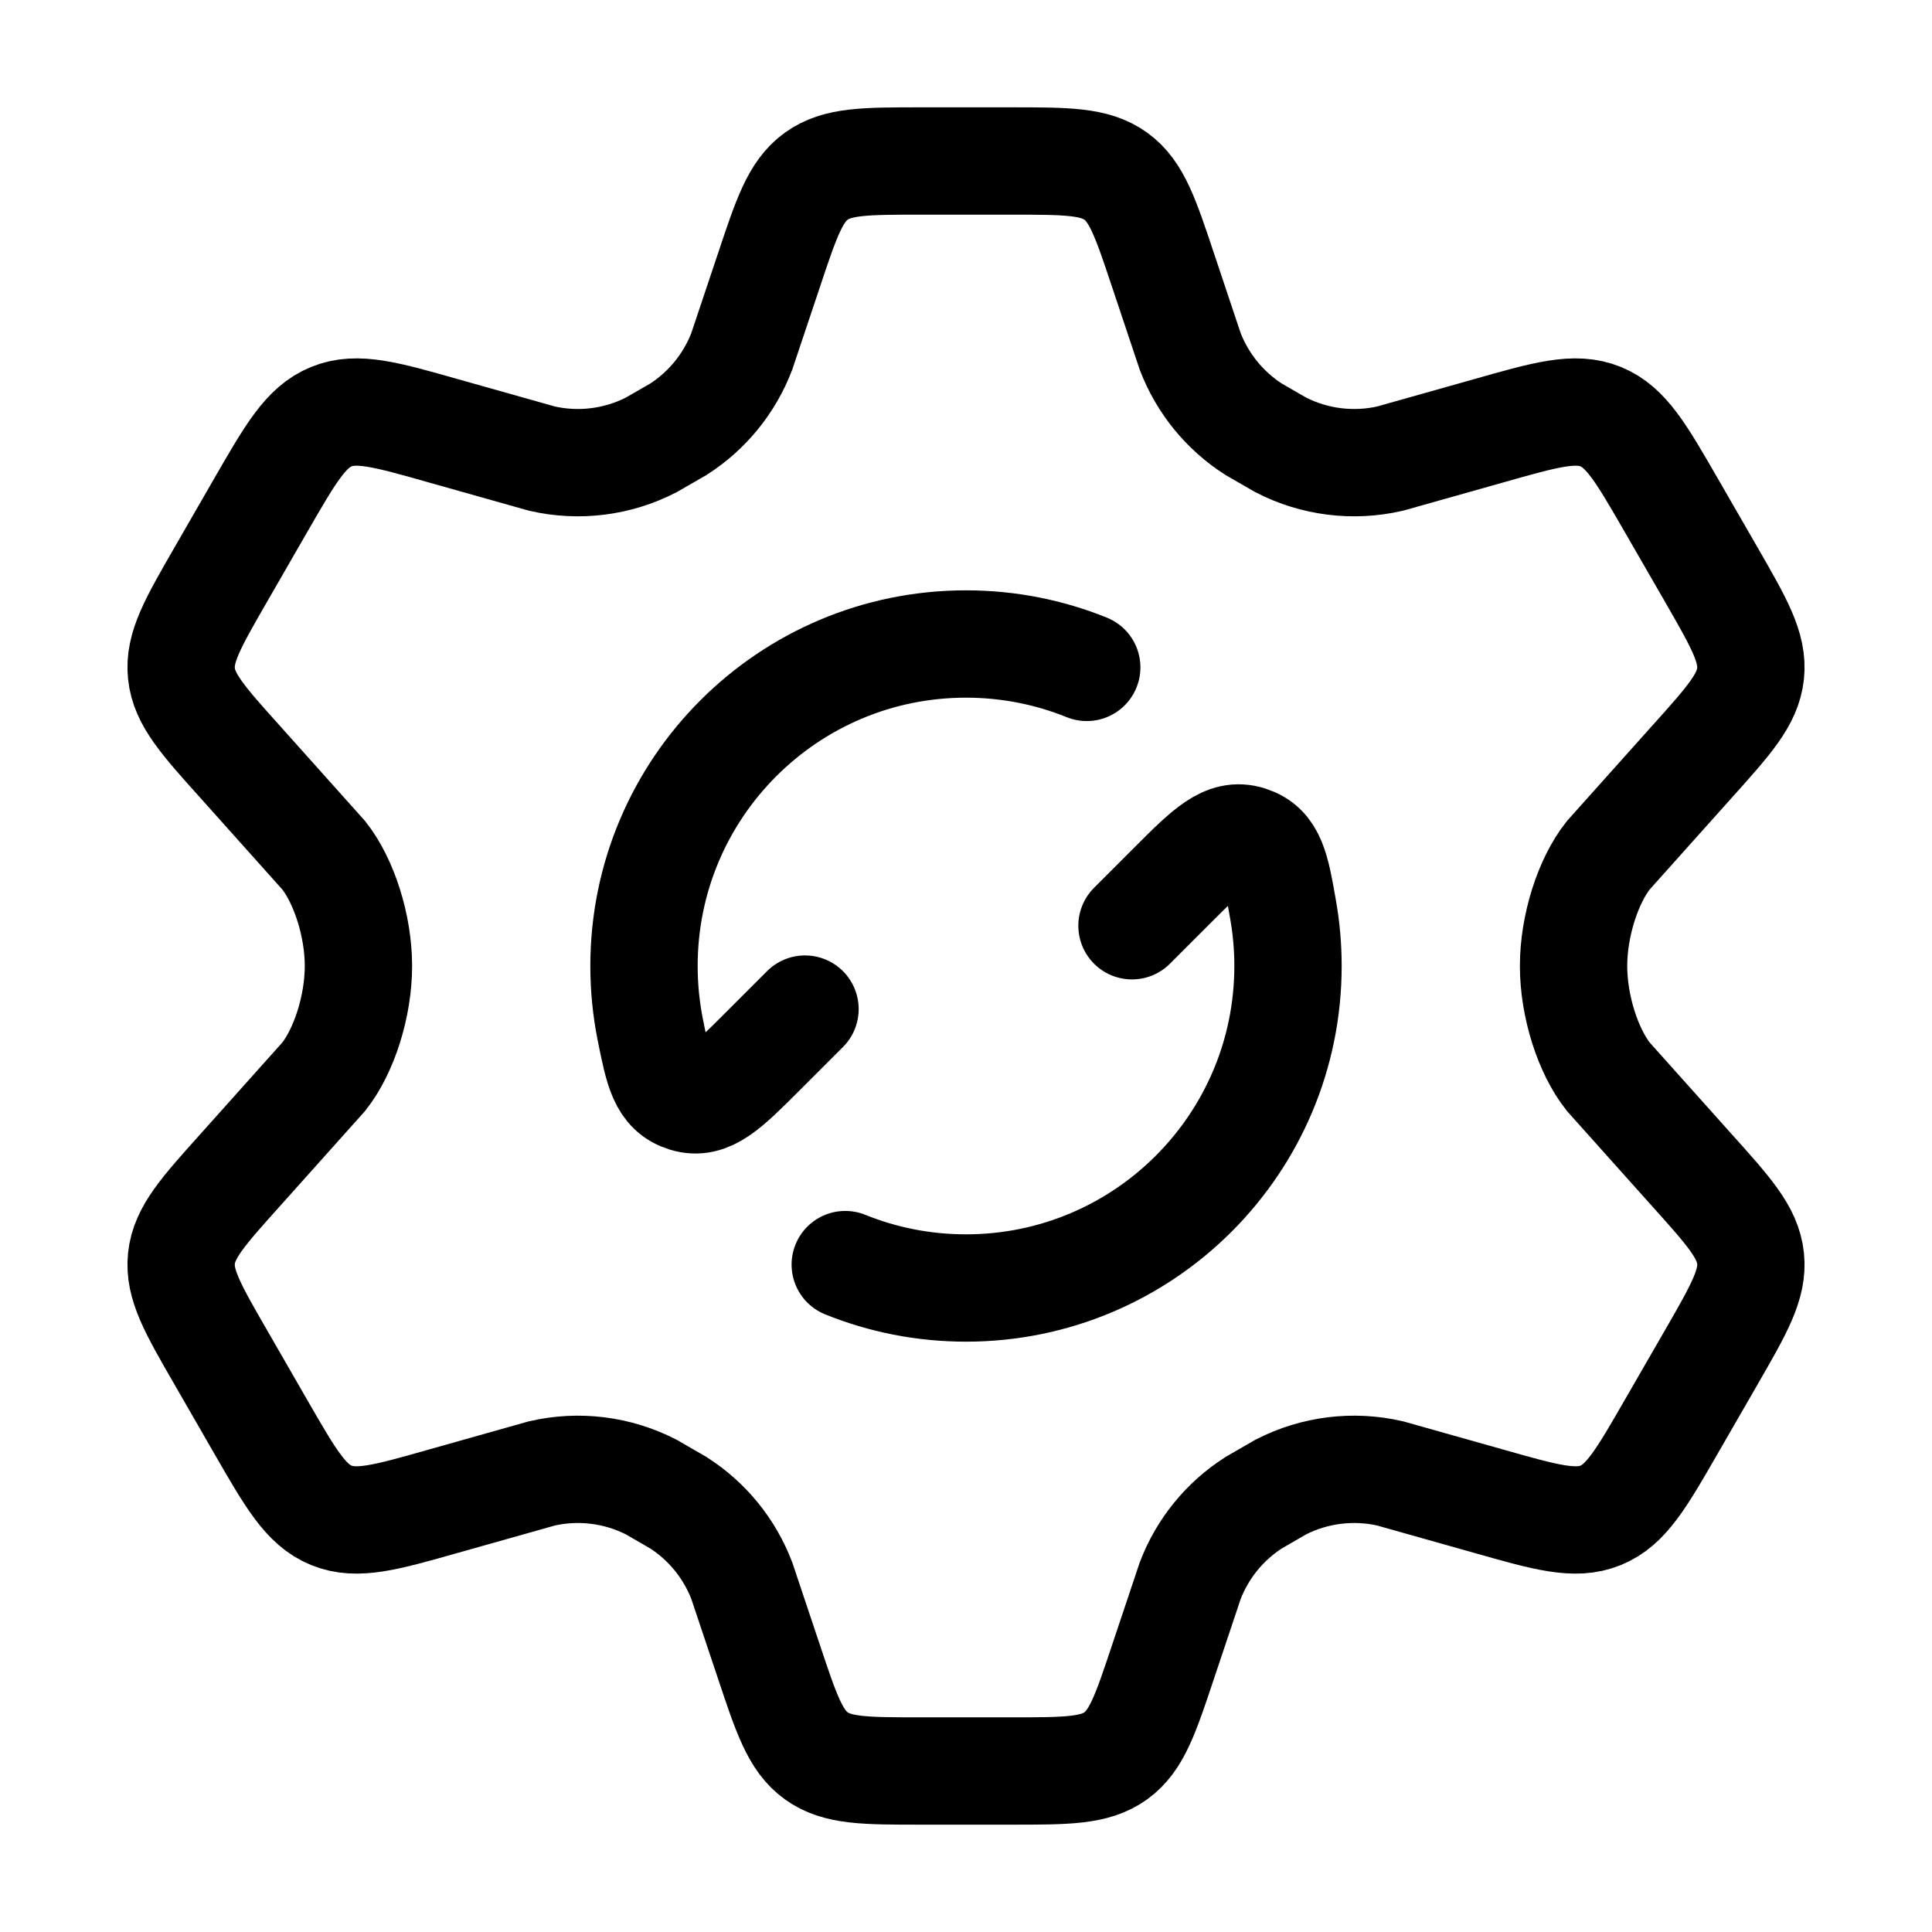
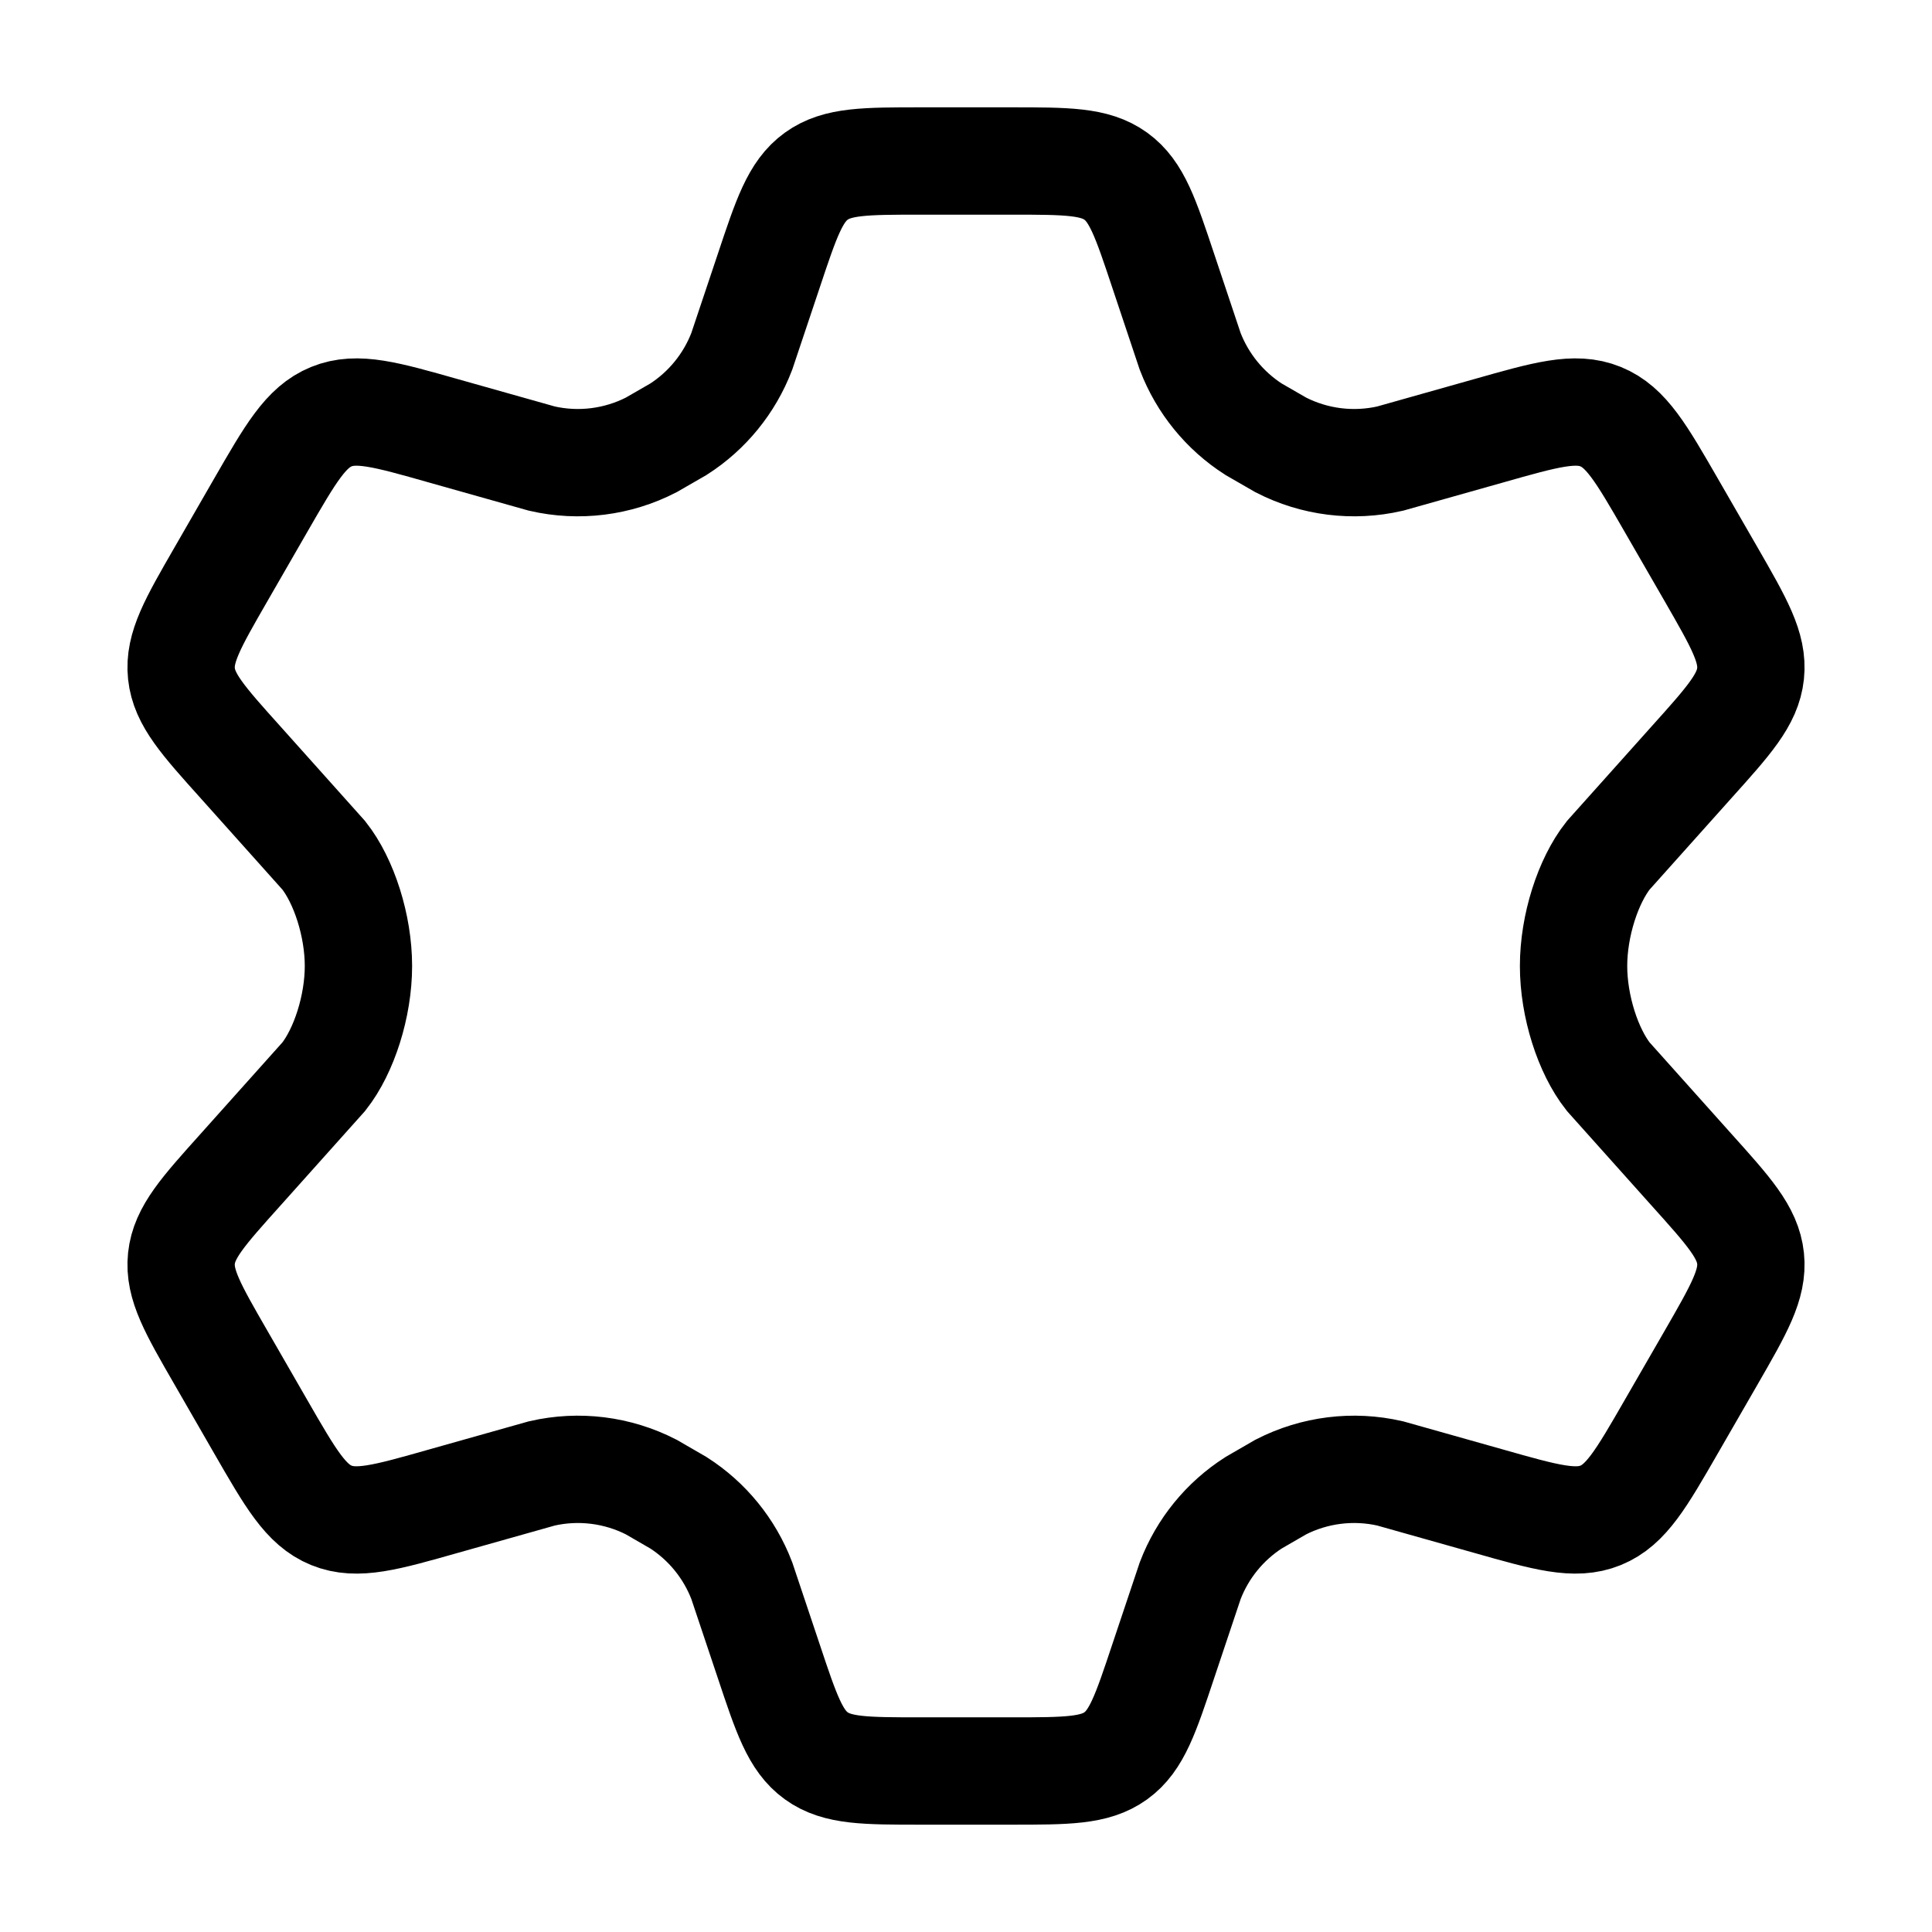
<svg xmlns="http://www.w3.org/2000/svg" width="36" height="36" viewBox="0 0 36 36" fill="none">
  <g id="system-update-01">
    <g id="elements">
      <path id="Vector" d="M31.883 10.7L31.142 9.415C30.582 8.444 30.302 7.958 29.826 7.764C29.349 7.57 28.811 7.723 27.733 8.029L25.903 8.545C25.215 8.703 24.493 8.613 23.865 8.29L23.36 7.999C22.821 7.654 22.407 7.145 22.177 6.547L21.677 5.051C21.347 4.061 21.183 3.566 20.791 3.283C20.398 3 19.878 3 18.836 3H17.164C16.122 3 15.602 3 15.21 3.283C14.818 3.566 14.653 4.061 14.323 5.051L13.822 6.547C13.593 7.145 13.179 7.654 12.64 7.999L12.135 8.29C11.507 8.613 10.785 8.703 10.097 8.545L8.267 8.029C7.189 7.723 6.651 7.57 6.174 7.764C5.698 7.958 5.418 8.444 4.858 9.415L4.118 10.7C3.593 11.611 3.33 12.067 3.381 12.552C3.432 13.036 3.783 13.427 4.486 14.209L6.033 15.938C6.411 16.416 6.679 17.25 6.679 18C6.679 18.75 6.411 19.584 6.033 20.062L4.486 21.791C3.784 22.573 3.432 22.963 3.381 23.448C3.33 23.933 3.593 24.389 4.118 25.299L4.858 26.584C5.418 27.556 5.698 28.042 6.174 28.236C6.651 28.43 7.189 28.277 8.267 27.971L10.097 27.455C10.785 27.297 11.507 27.387 12.135 27.709L12.64 28.001C13.179 28.346 13.593 28.855 13.822 29.453L14.323 30.949C14.653 31.939 14.818 32.434 15.21 32.717C15.602 33 16.122 33 17.164 33H18.836C19.878 33 20.398 33 20.791 32.717C21.183 32.434 21.347 31.939 21.677 30.949L22.178 29.453C22.407 28.855 22.821 28.346 23.36 28.001L23.865 27.709C24.493 27.387 25.215 27.297 25.903 27.455L27.733 27.971C28.811 28.277 29.349 28.43 29.826 28.236C30.302 28.042 30.582 27.556 31.142 26.584L31.883 25.299L31.883 25.299C32.407 24.389 32.67 23.933 32.619 23.448C32.568 22.963 32.217 22.573 31.514 21.791L31.514 21.791L29.967 20.062C29.589 19.584 29.321 18.75 29.321 18C29.321 17.25 29.589 16.416 29.967 15.938L31.514 14.209C32.217 13.427 32.568 13.036 32.619 12.552C32.67 12.067 32.407 11.611 31.883 10.7Z" stroke="black" stroke-width="2" stroke-linecap="round" />
-       <path id="Ellipse 1973" d="M21.093 17.25L21.843 16.5C22.505 15.838 22.836 15.507 23.27 15.645C23.704 15.782 23.773 16.175 23.91 16.96C23.969 17.298 24 17.645 24 18C24 21.314 21.314 24 18 24C17.204 24 16.445 23.845 15.75 23.564M15 18.803L14.184 19.619C13.532 20.27 13.207 20.596 12.777 20.466C12.347 20.335 12.27 19.951 12.116 19.181C12.04 18.799 12 18.404 12 18C12 14.686 14.686 12 18 12C18.796 12 19.555 12.155 20.25 12.436" stroke="black" stroke-width="2" stroke-linecap="round" stroke-linejoin="round" />
    </g>
  </g>
</svg>